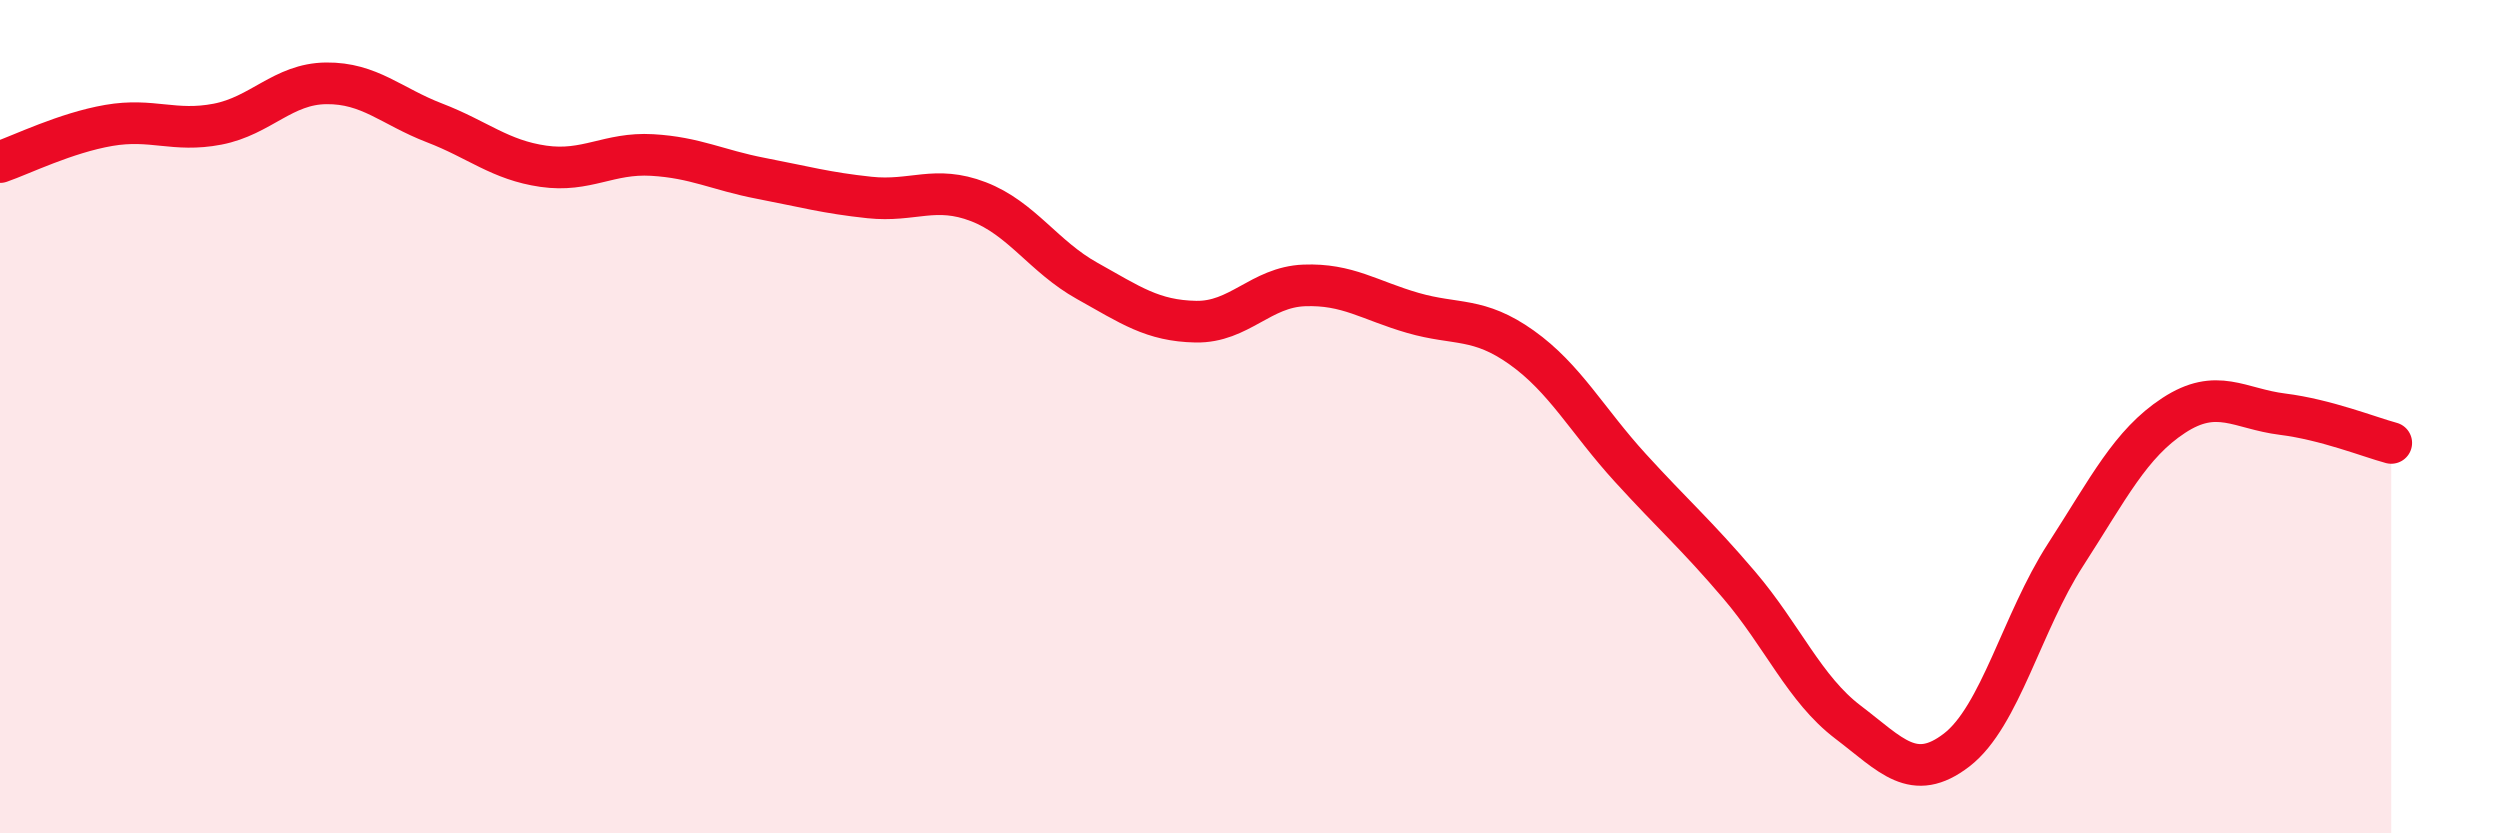
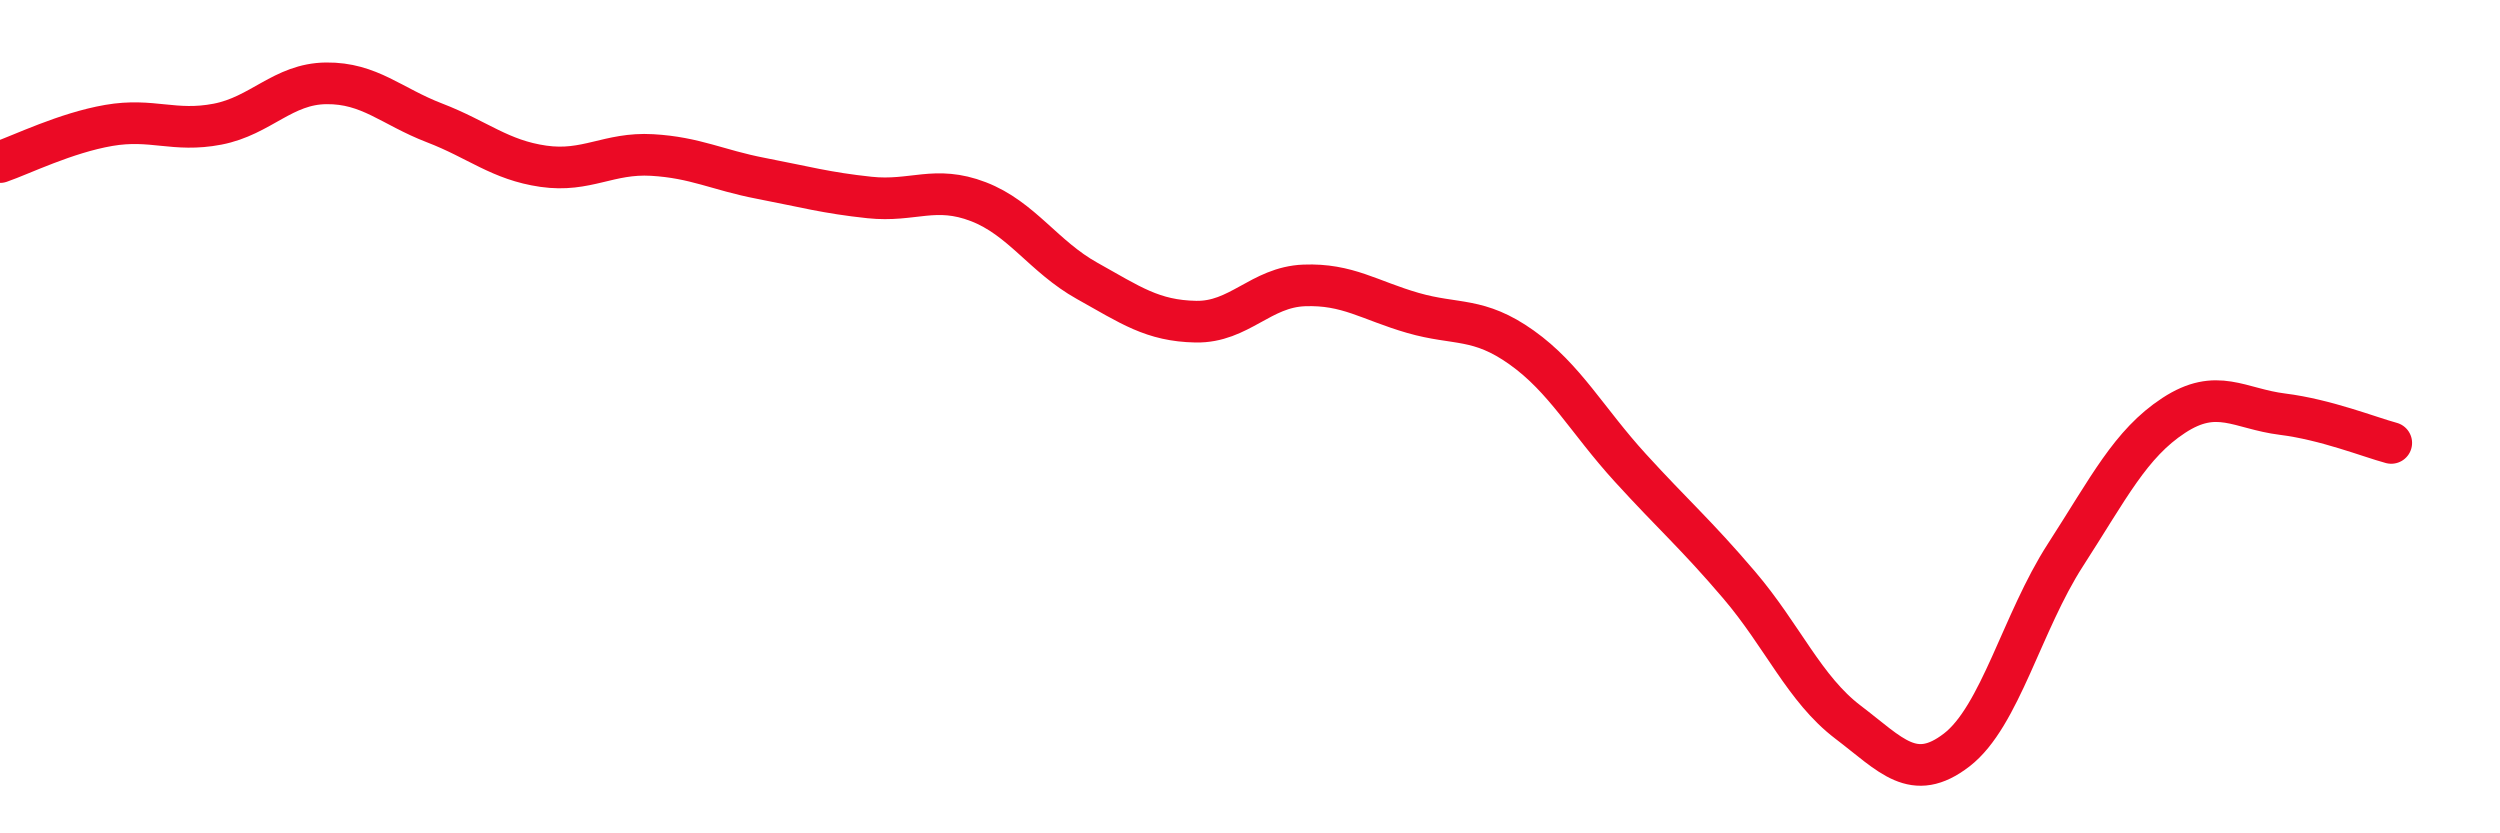
<svg xmlns="http://www.w3.org/2000/svg" width="60" height="20" viewBox="0 0 60 20">
-   <path d="M 0,3.89 C 0.52,3.71 1.57,3.19 2.61,3.01 C 3.65,2.83 4.18,3.18 5.22,2.98 C 6.26,2.78 6.79,2.01 7.83,2 C 8.87,1.99 9.39,2.55 10.43,2.95 C 11.47,3.35 12,3.84 13.04,3.99 C 14.08,4.14 14.61,3.66 15.65,3.72 C 16.69,3.78 17.22,4.08 18.26,4.28 C 19.3,4.48 19.83,4.63 20.87,4.74 C 21.91,4.85 22.44,4.44 23.48,4.84 C 24.52,5.24 25.05,6.16 26.09,6.74 C 27.13,7.32 27.66,7.7 28.7,7.72 C 29.74,7.74 30.26,6.89 31.3,6.85 C 32.34,6.81 32.87,7.21 33.91,7.51 C 34.95,7.81 35.48,7.6 36.52,8.34 C 37.56,9.08 38.09,10.09 39.13,11.23 C 40.17,12.37 40.7,12.82 41.74,14.04 C 42.78,15.26 43.31,16.54 44.35,17.33 C 45.39,18.12 45.92,18.8 46.96,18 C 48,17.2 48.53,14.93 49.57,13.32 C 50.61,11.71 51.13,10.65 52.17,9.97 C 53.21,9.29 53.74,9.81 54.78,9.94 C 55.82,10.07 56.87,10.49 57.39,10.63L57.39 20L0 20Z" fill="#EB0A25" opacity="0.1" stroke-linecap="round" stroke-linejoin="round" />
  <path d="M 0,3.89 C 0.52,3.71 1.57,3.19 2.61,3.01 C 3.65,2.83 4.18,3.18 5.22,2.98 C 6.26,2.78 6.79,2.01 7.83,2 C 8.87,1.99 9.39,2.55 10.43,2.95 C 11.47,3.35 12,3.84 13.04,3.99 C 14.08,4.14 14.61,3.66 15.65,3.72 C 16.69,3.78 17.22,4.08 18.26,4.28 C 19.3,4.48 19.83,4.63 20.87,4.74 C 21.91,4.85 22.44,4.44 23.48,4.84 C 24.52,5.24 25.05,6.16 26.09,6.74 C 27.13,7.32 27.66,7.7 28.7,7.72 C 29.74,7.74 30.26,6.89 31.3,6.85 C 32.34,6.81 32.87,7.21 33.91,7.51 C 34.95,7.81 35.48,7.6 36.52,8.34 C 37.56,9.08 38.09,10.09 39.13,11.23 C 40.17,12.37 40.7,12.82 41.74,14.04 C 42.78,15.26 43.31,16.54 44.35,17.33 C 45.39,18.12 45.92,18.8 46.96,18 C 48,17.2 48.53,14.93 49.57,13.32 C 50.61,11.71 51.13,10.65 52.17,9.97 C 53.21,9.29 53.74,9.81 54.78,9.94 C 55.82,10.07 56.87,10.49 57.39,10.63" stroke="#EB0A25" stroke-width="1" fill="none" stroke-linecap="round" stroke-linejoin="round" />
</svg>